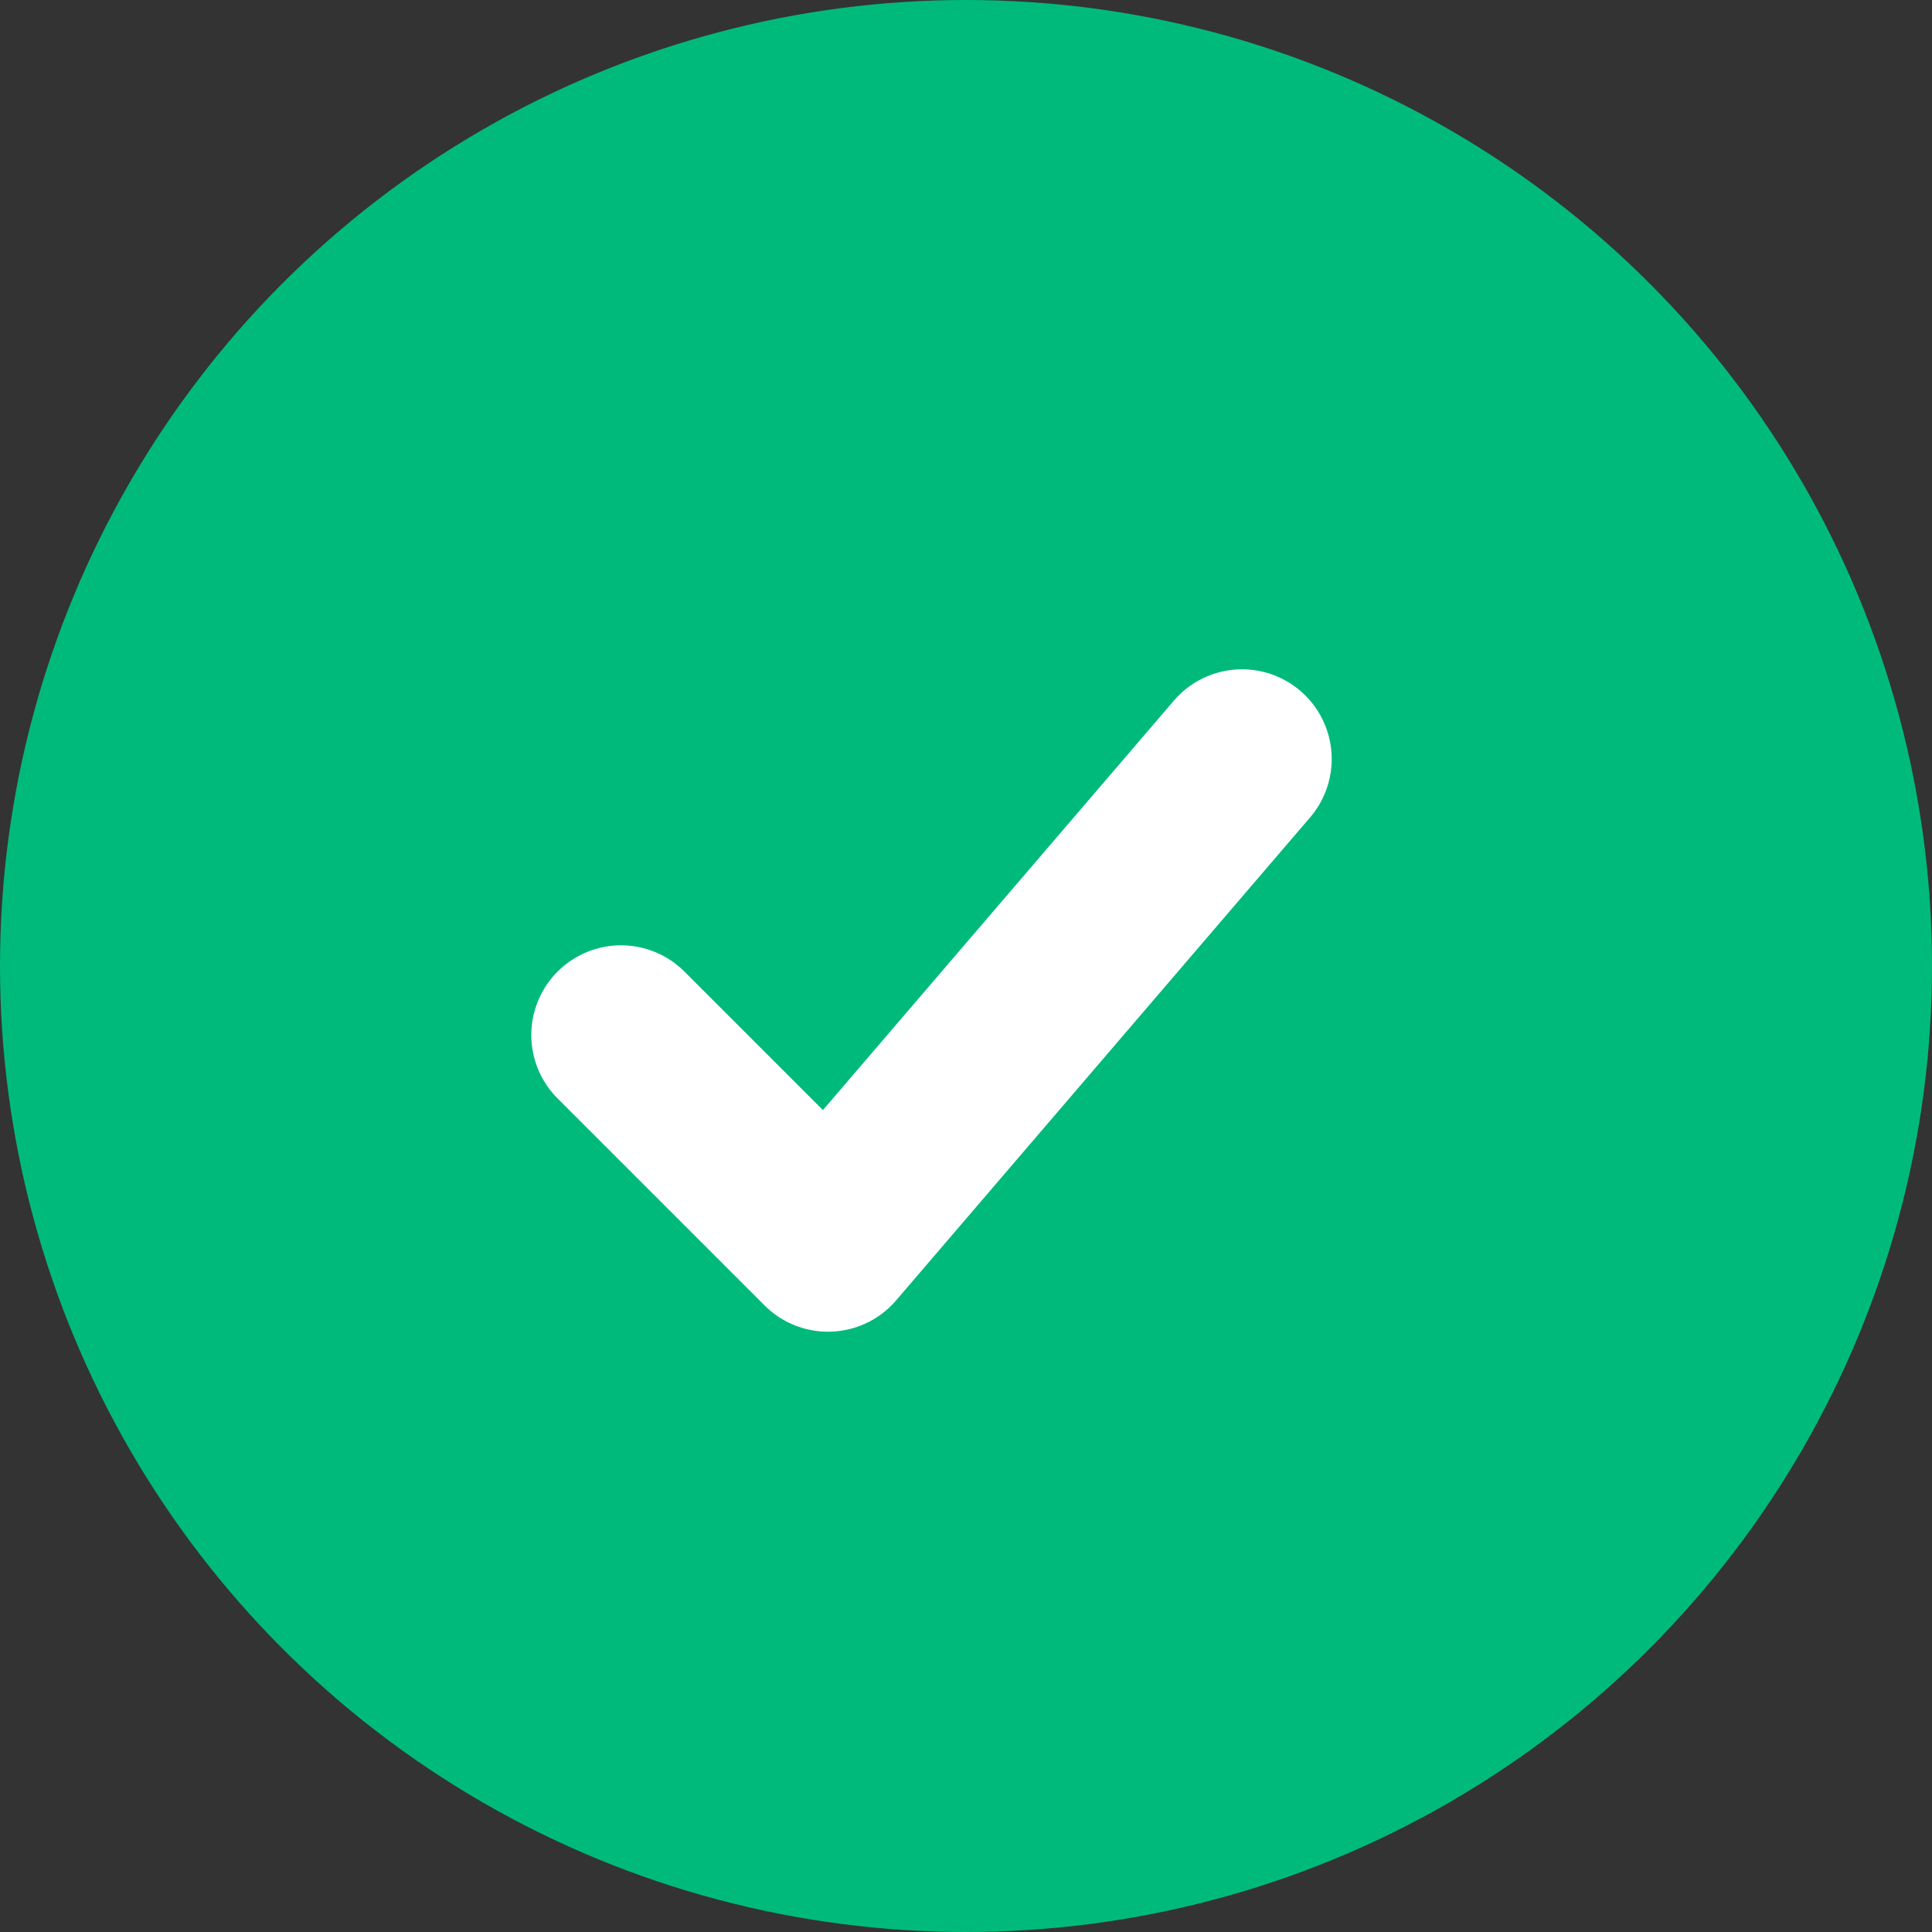
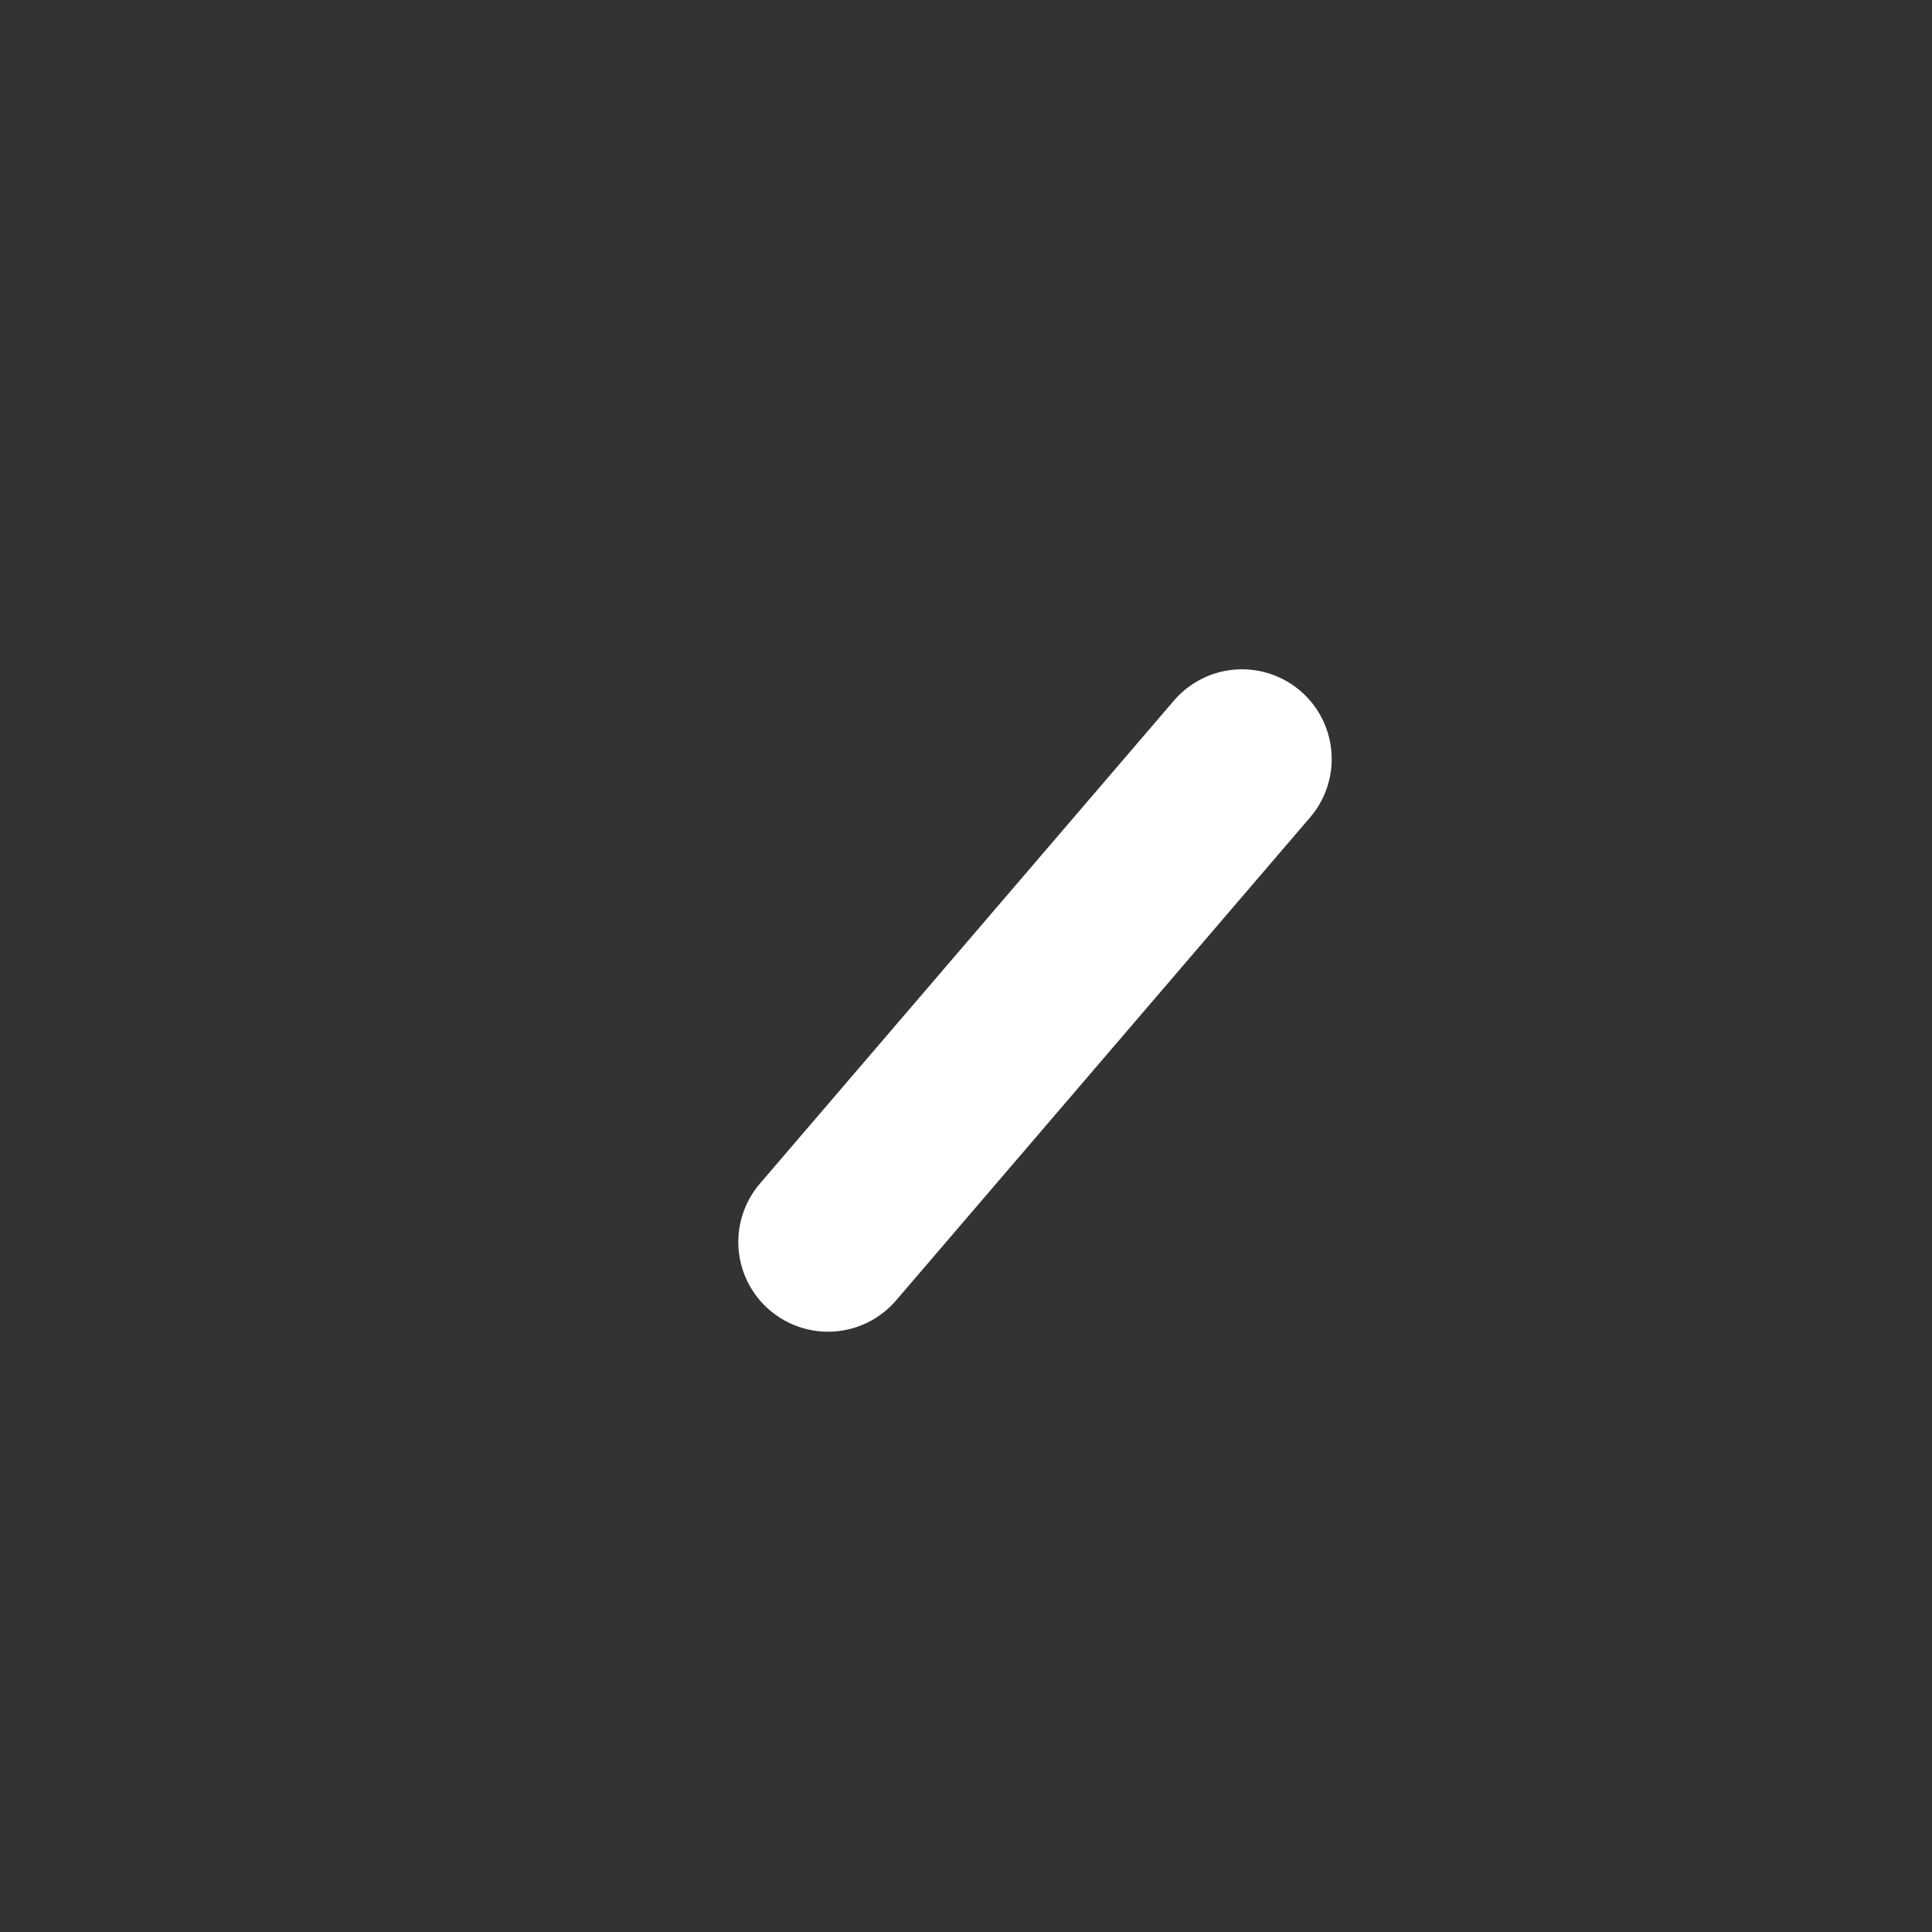
<svg xmlns="http://www.w3.org/2000/svg" width="14" height="14" viewBox="0 0 14 14" fill="none">
  <rect x="0" y="0" width="14" height="14" fill="#333333" stroke="none" />
  <g clip-path="url(#clip0_5078_2873)">
-     <circle cx="7" cy="7" r="7" fill="#00BA7C" />
-     <path d="M9 5.5L6 9L4.5 7.5" stroke="white" stroke-width="1.3" stroke-linecap="round" stroke-linejoin="round" />
+     <path d="M9 5.5L6 9" stroke="white" stroke-width="1.3" stroke-linecap="round" stroke-linejoin="round" />
  </g>
  <defs>
    <clipPath id="clip0_5078_2873">
      <rect width="14" height="14" fill="white" />
    </clipPath>
  </defs>
</svg>